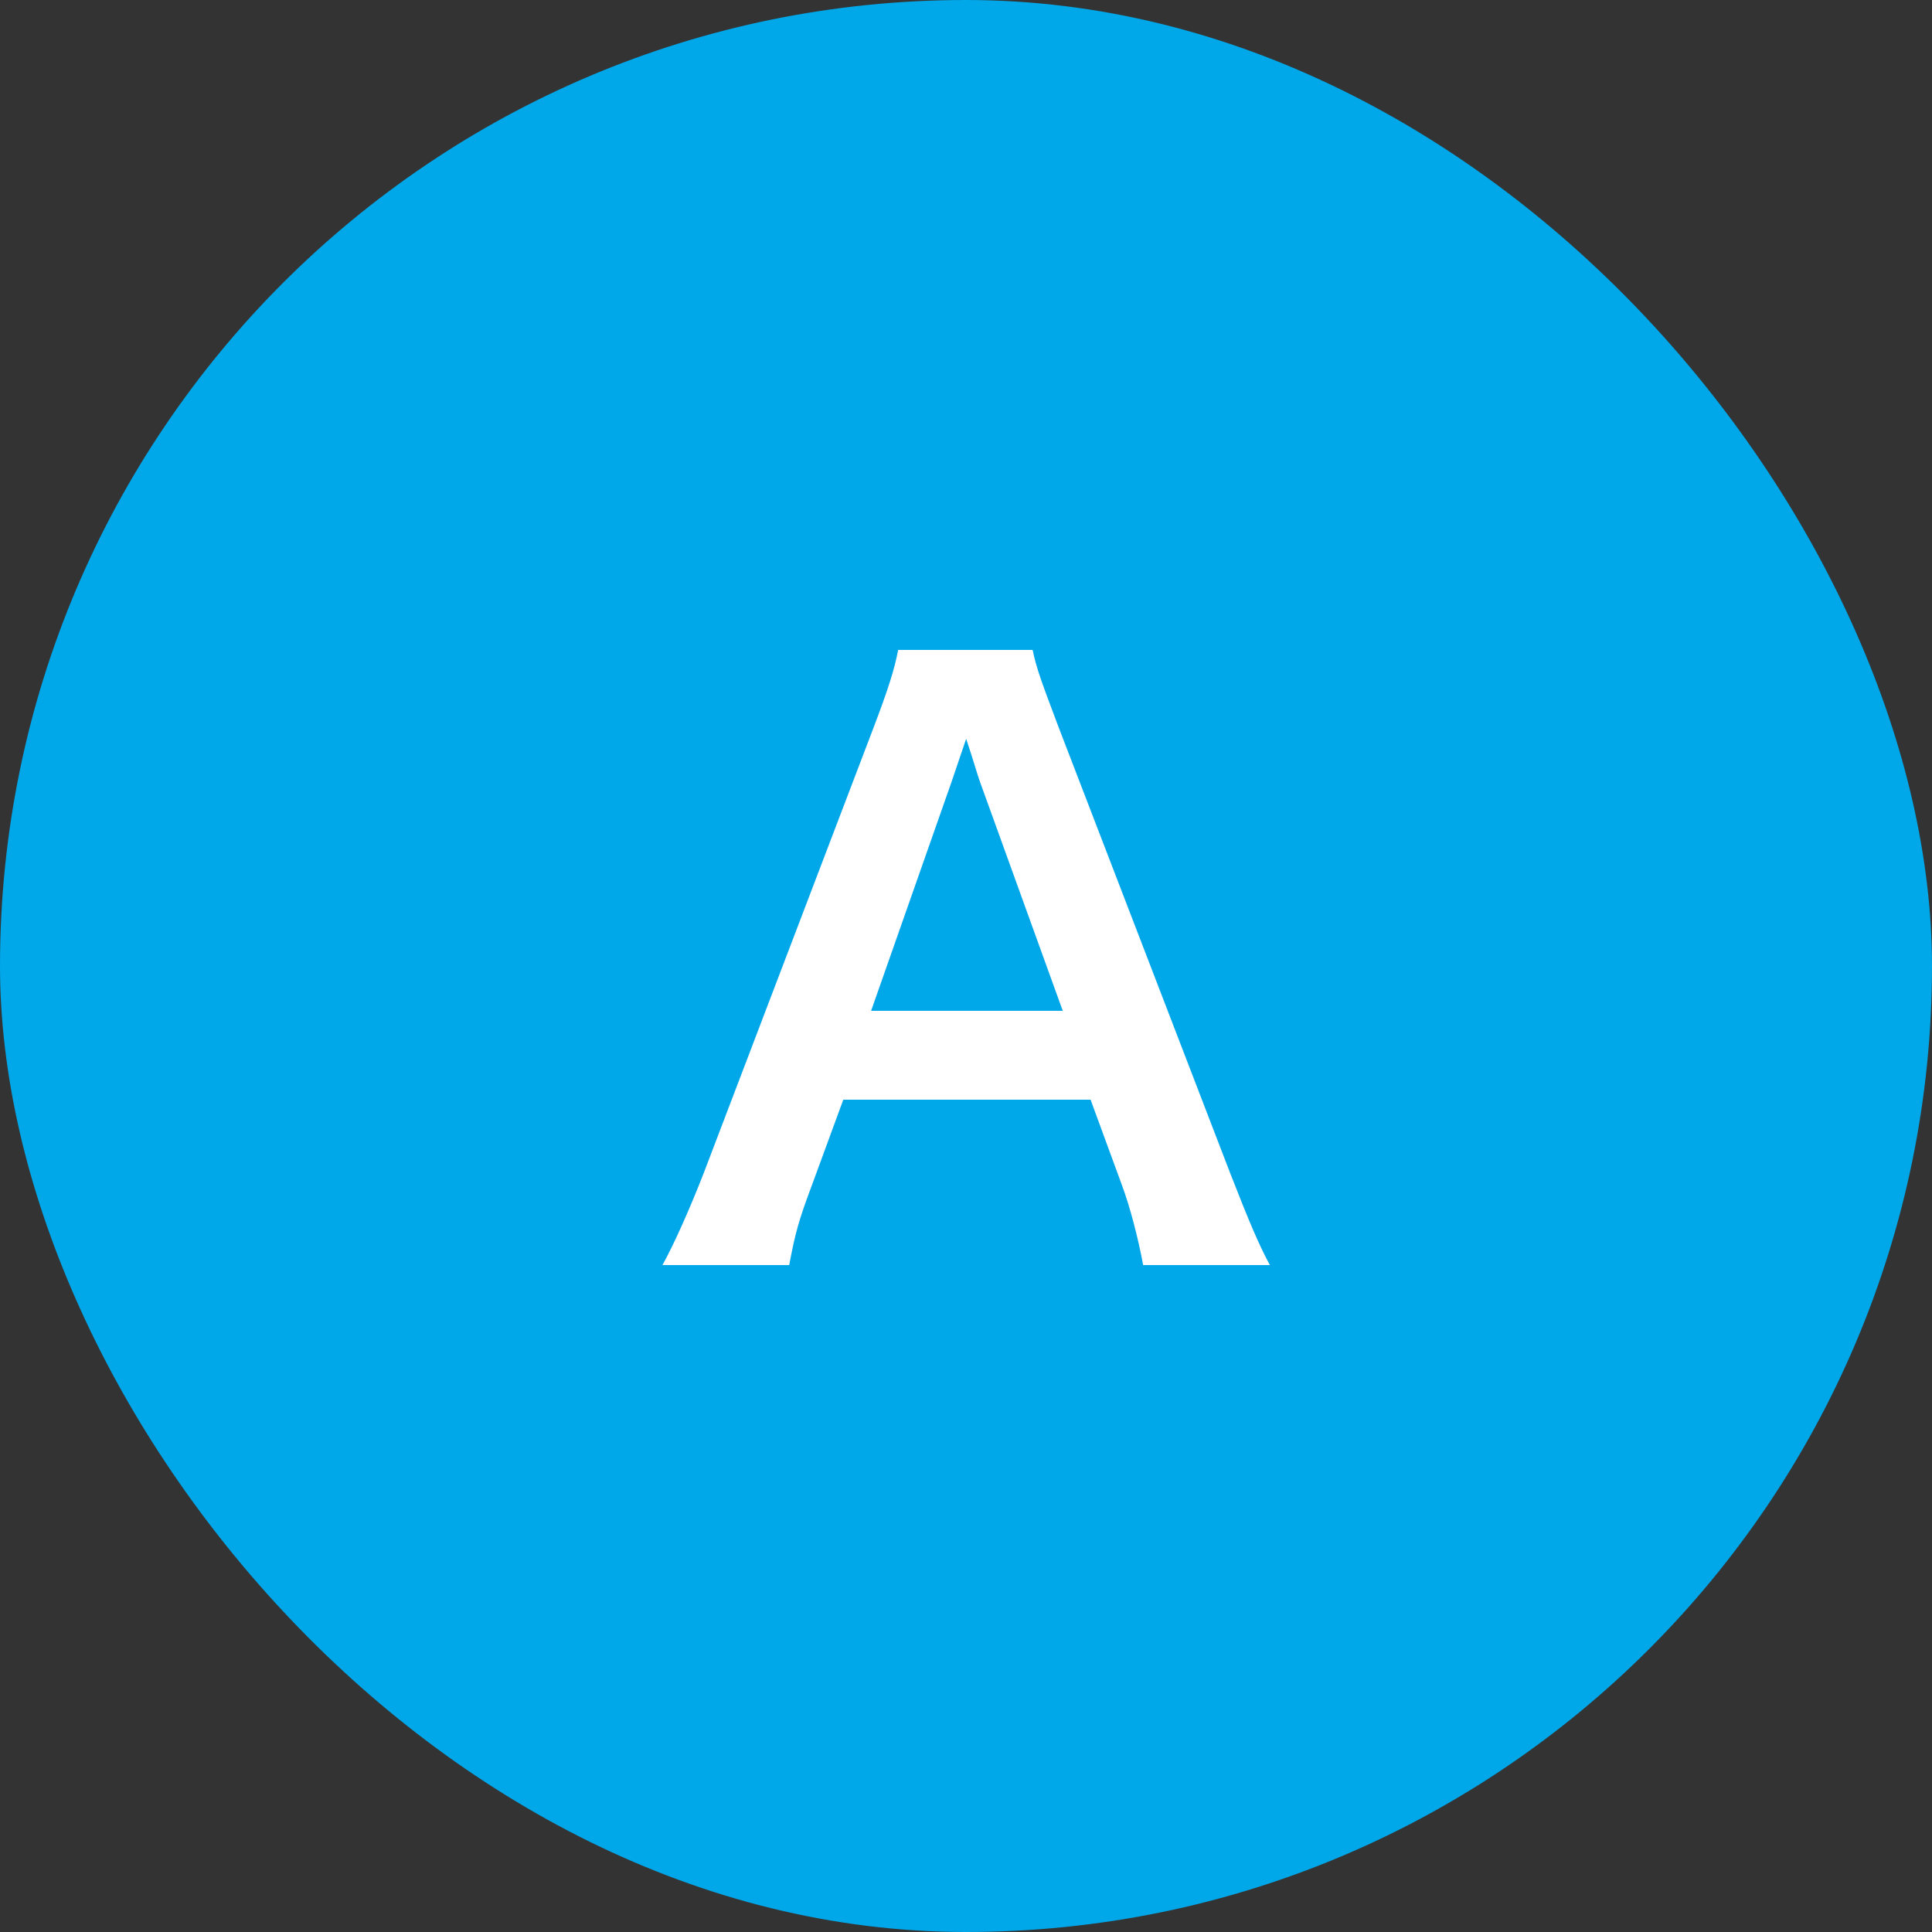
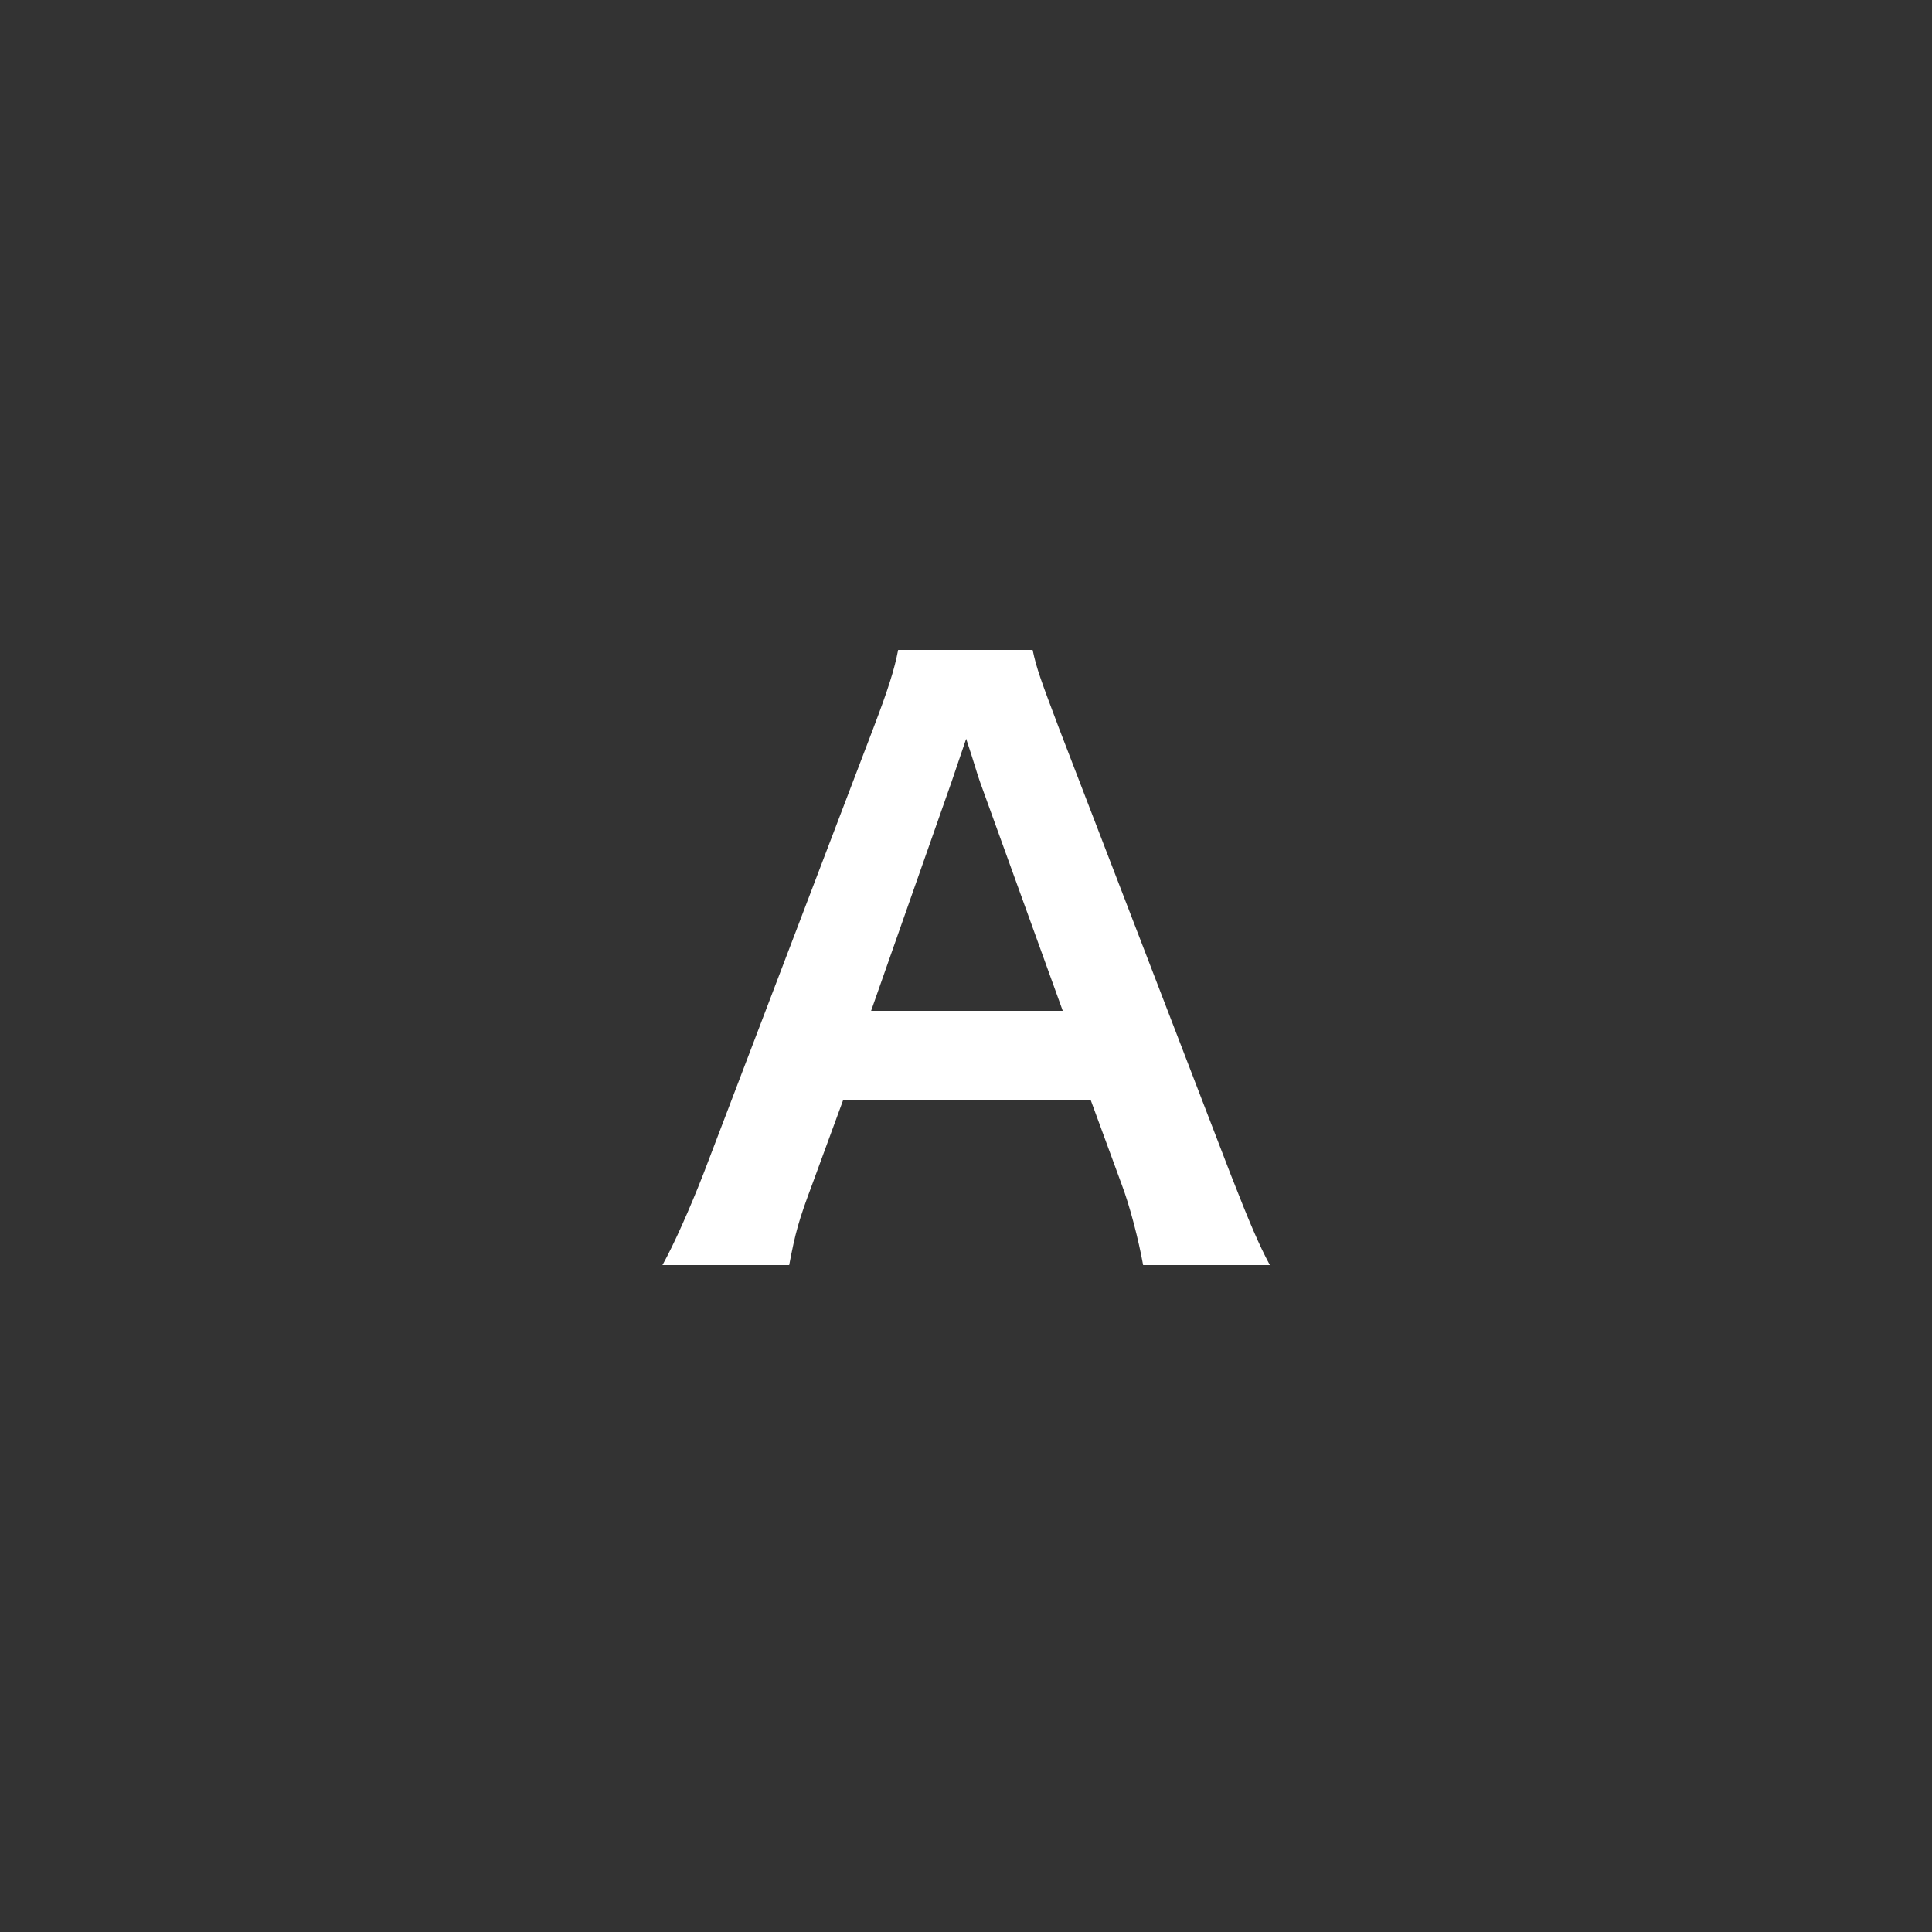
<svg xmlns="http://www.w3.org/2000/svg" width="60" height="60" viewBox="0 0 60 60" fill="none">
  <rect x="0" y="0" width="60" height="60" fill="#333333" stroke="none" />
-   <rect width="60" height="60" rx="30" fill="#00A7E9" />
  <path d="M39.437 39.288H35.501C35.357 38.496 35.093 37.464 34.829 36.768L33.869 34.152H26.189L25.229 36.768C24.797 37.92 24.701 38.28 24.509 39.288H20.573C20.933 38.64 21.413 37.56 21.845 36.456L27.125 22.608C27.581 21.408 27.773 20.808 27.893 20.184H32.069C32.189 20.76 32.333 21.144 32.885 22.608L38.213 36.456C38.813 37.992 39.101 38.664 39.437 39.288ZM33.005 31.392L30.437 24.288C30.341 24.024 30.269 23.736 30.005 22.944C29.621 24.072 29.621 24.072 29.549 24.288L27.053 31.392H33.005Z" fill="white" />
</svg>